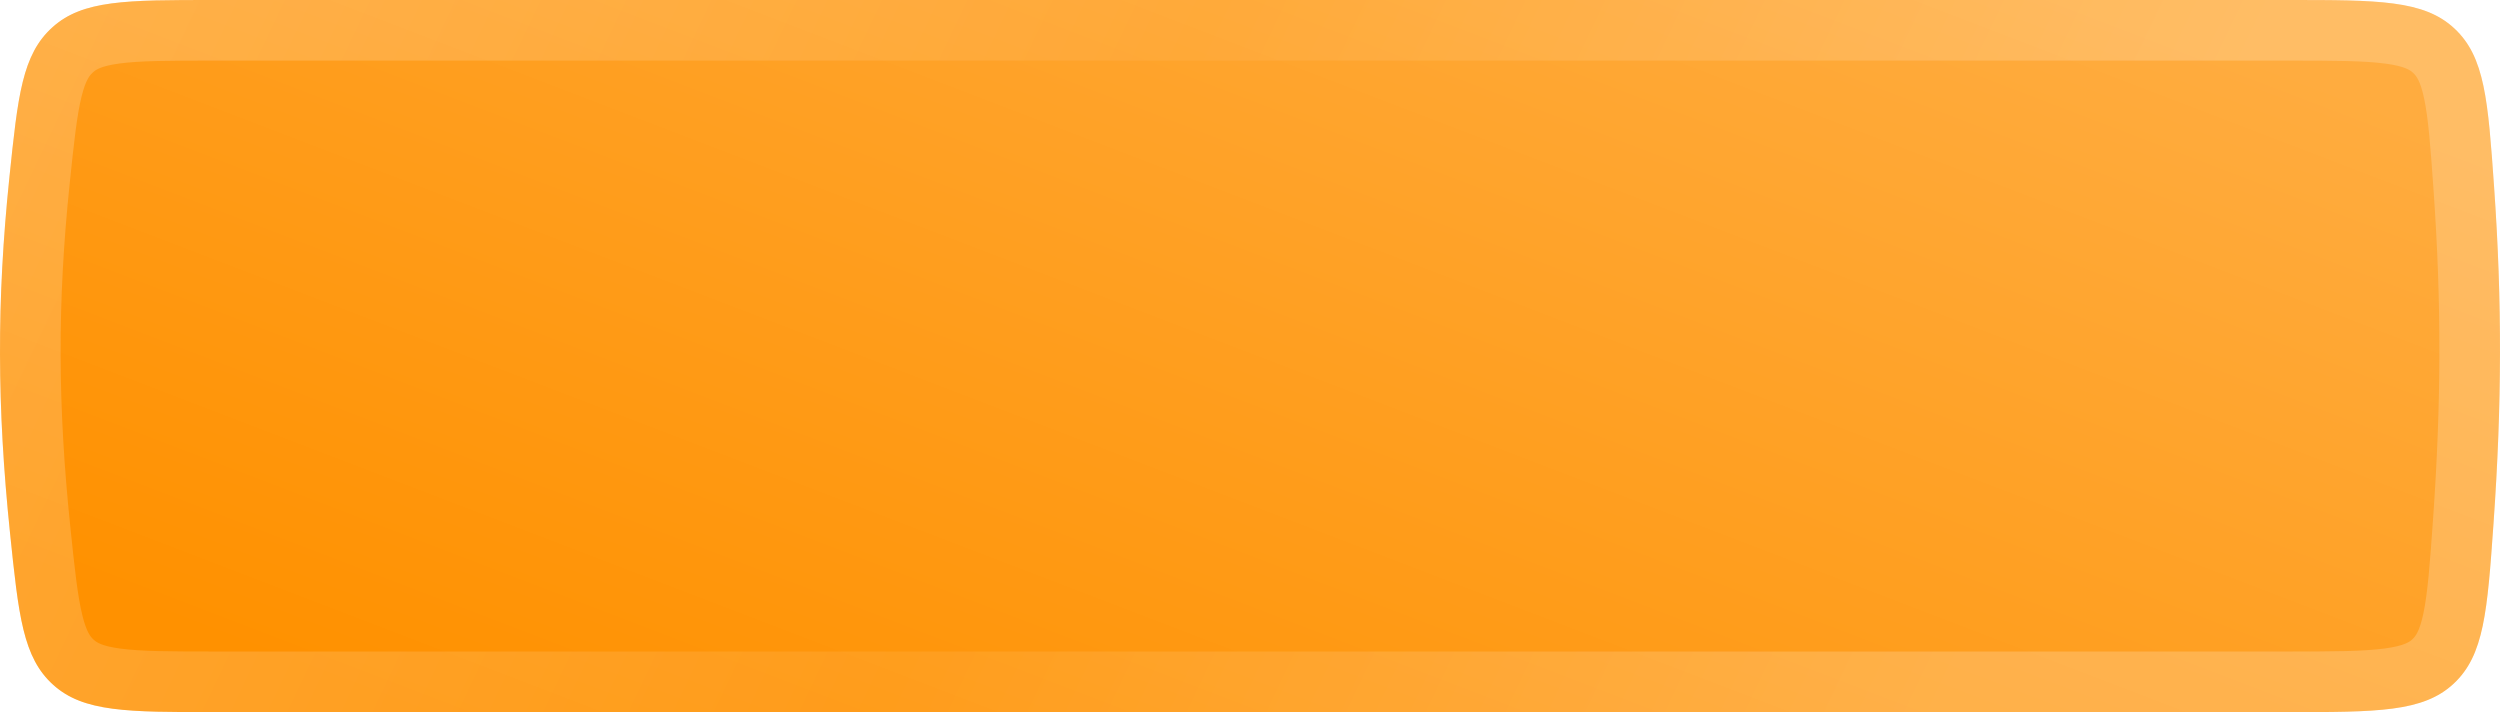
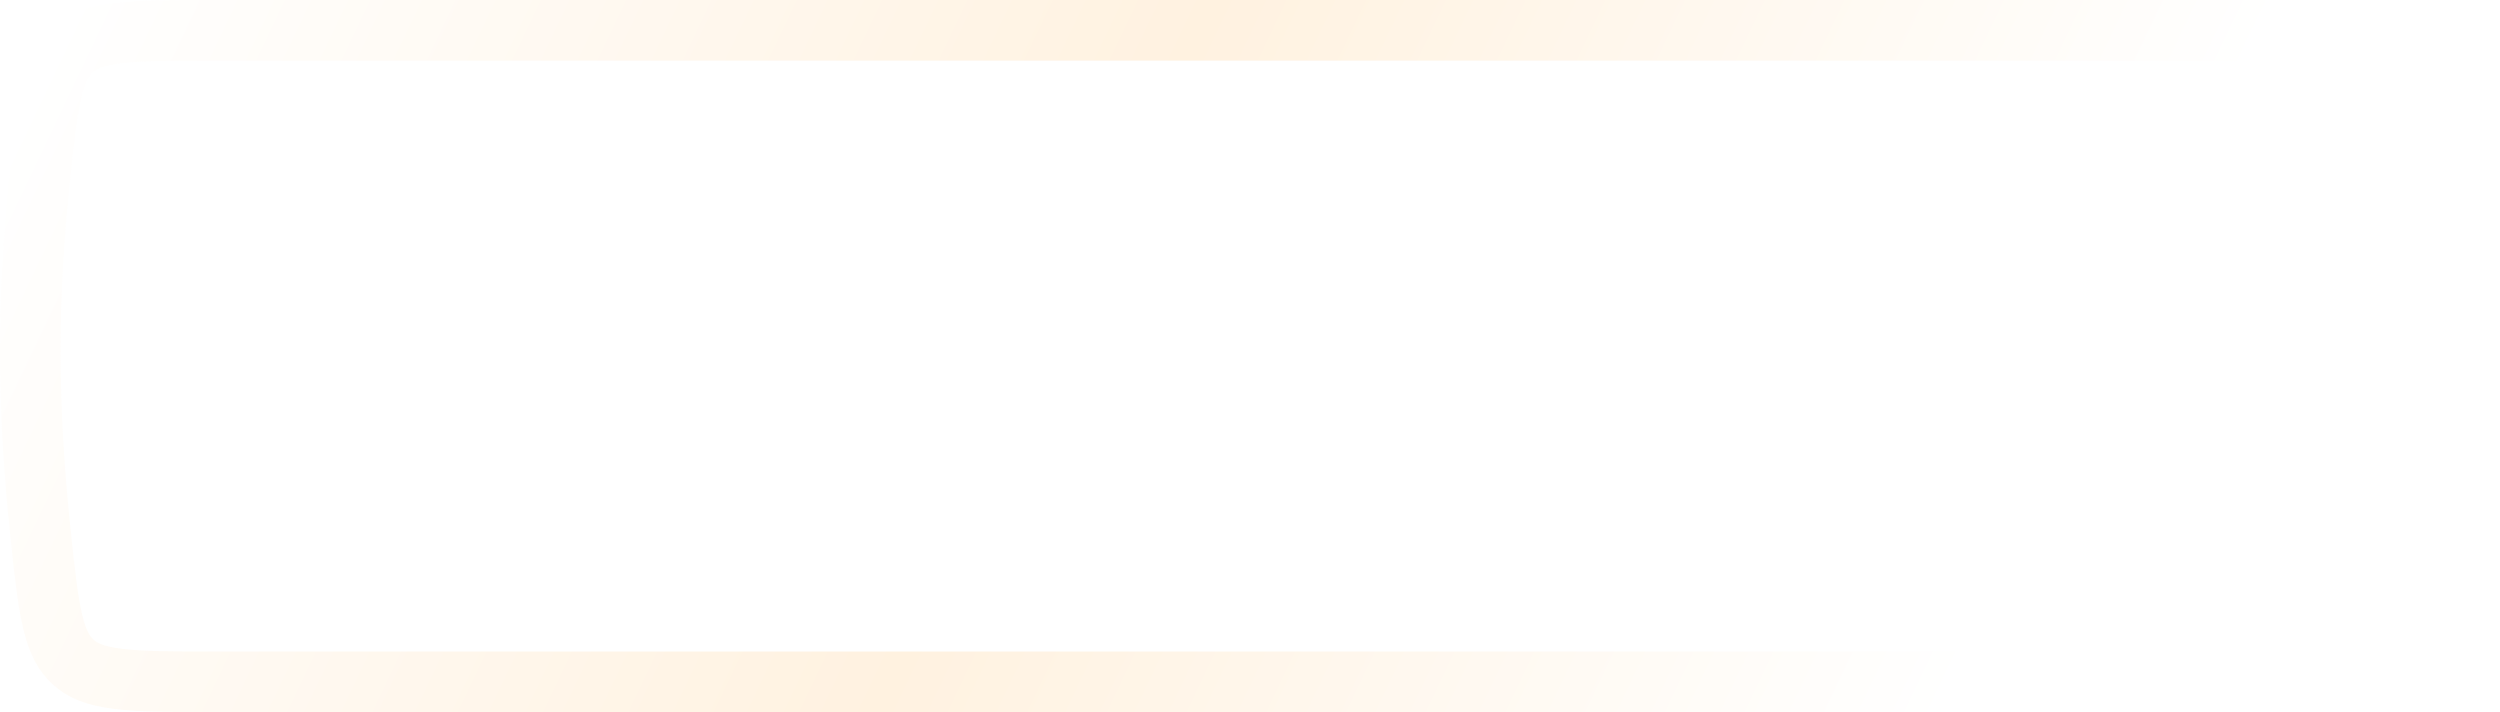
<svg xmlns="http://www.w3.org/2000/svg" width="330" height="94" viewBox="0 0 330 94" fill="none">
  <g filter="url(#filter0_i_244_98)">
-     <path d="M1.239 23.431C2.363 12.613 2.925 7.203 6.92 3.602C10.915 0 16.672 0 28.187 0H301.966C313.954 0 319.948 0 323.981 3.759C328.014 7.519 328.416 13.245 329.221 24.696C330.29 39.917 330.254 53.346 329.143 69.097C328.324 80.689 327.915 86.484 323.883 90.242C319.85 94 313.824 94 301.772 94H28.408C16.815 94 11.018 94 7.023 90.397C3.028 86.795 2.459 81.307 1.321 70.333C-0.397 53.753 -0.455 39.733 1.239 23.431Z" fill="url(#paint0_linear_244_98)" />
-   </g>
+     </g>
  <path d="M28.187 4H301.966C308.071 4 312.251 4.008 315.424 4.434C318.468 4.843 320.066 5.578 321.253 6.685C322.466 7.816 323.295 9.323 323.898 12.171C324.532 15.169 324.82 19.137 325.23 24.977C326.286 40.001 326.252 53.242 325.152 68.816C324.735 74.724 324.443 78.748 323.804 81.784C323.195 84.676 322.362 86.192 321.156 87.316C319.972 88.419 318.369 89.156 315.305 89.566C312.114 89.992 307.908 90 301.772 90H28.408C22.503 90 18.466 89.992 15.392 89.584C12.448 89.194 10.882 88.491 9.702 87.427C8.492 86.336 7.651 84.891 6.985 82.176C6.282 79.312 5.88 75.519 5.3 69.92C3.608 53.602 3.554 39.859 5.217 23.845C5.791 18.323 6.188 14.592 6.886 11.771C7.545 9.105 8.381 7.67 9.598 6.573C10.782 5.505 12.342 4.804 15.262 4.415C18.315 4.008 22.32 4 28.187 4Z" stroke="url(#paint1_linear_244_98)" stroke-opacity="0.2" stroke-width="8" />
  <defs>
    <filter id="filter0_i_244_98" x="0" y="0" width="330" height="94" filterUnits="userSpaceOnUse" color-interpolation-filters="sRGB">
      <feFlood flood-opacity="0" result="BackgroundImageFix" />
      <feBlend mode="normal" in="SourceGraphic" in2="BackgroundImageFix" result="shape" />
      <feColorMatrix in="SourceAlpha" type="matrix" values="0 0 0 0 0 0 0 0 0 0 0 0 0 0 0 0 0 0 127 0" result="hardAlpha" />
      <feOffset />
      <feGaussianBlur stdDeviation="2" />
      <feComposite in2="hardAlpha" operator="arithmetic" k2="-1" k3="1" />
      <feColorMatrix type="matrix" values="0 0 0 0 1 0 0 0 0 1 0 0 0 0 1 0 0 0 0.6 0" />
      <feBlend mode="normal" in2="shape" result="effect1_innerShadow_244_98" />
    </filter>
    <linearGradient id="paint0_linear_244_98" x1="156.448" y1="133.5" x2="216.749" y2="-23.731" gradientUnits="userSpaceOnUse">
      <stop stop-color="#FF9100" />
      <stop offset="1" stop-color="#FFAC3F" />
    </linearGradient>
    <linearGradient id="paint1_linear_244_98" x1="14.446" y1="-10.5" x2="252.389" y2="102.812" gradientUnits="userSpaceOnUse">
      <stop stop-color="white" />
      <stop offset="0.517" stop-color="#FFBC64" />
      <stop offset="1" stop-color="white" />
    </linearGradient>
  </defs>
</svg>